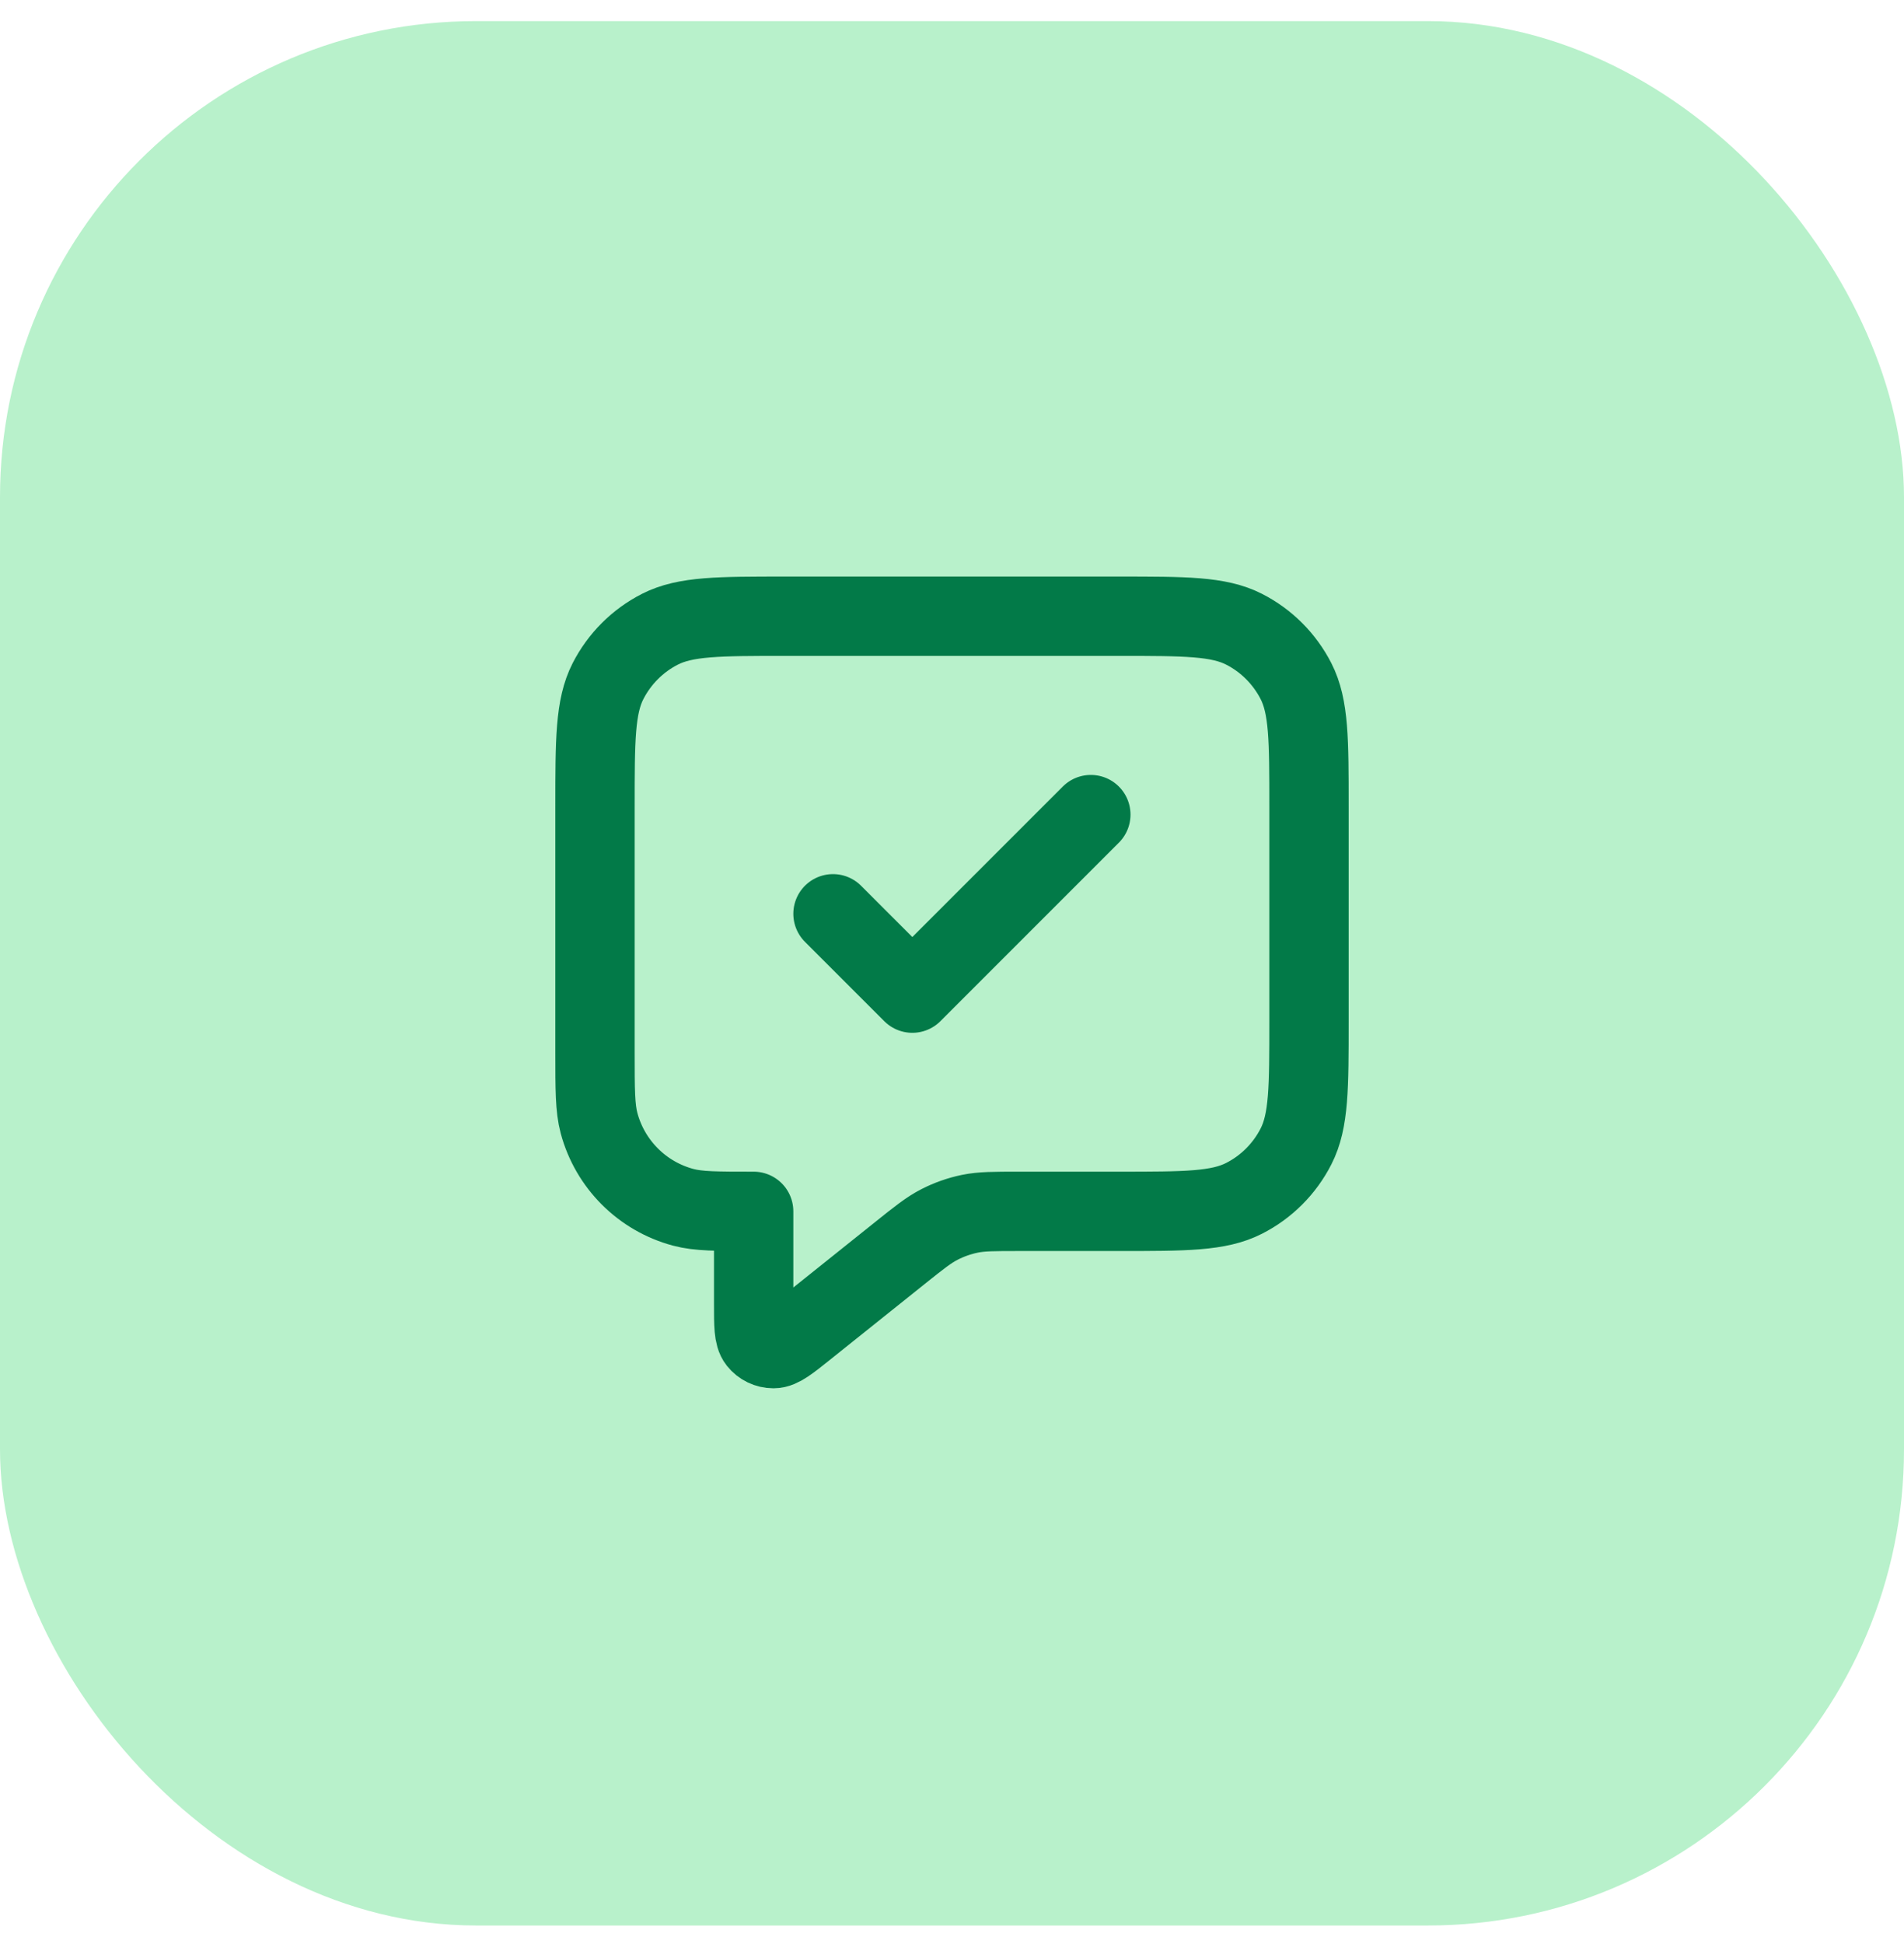
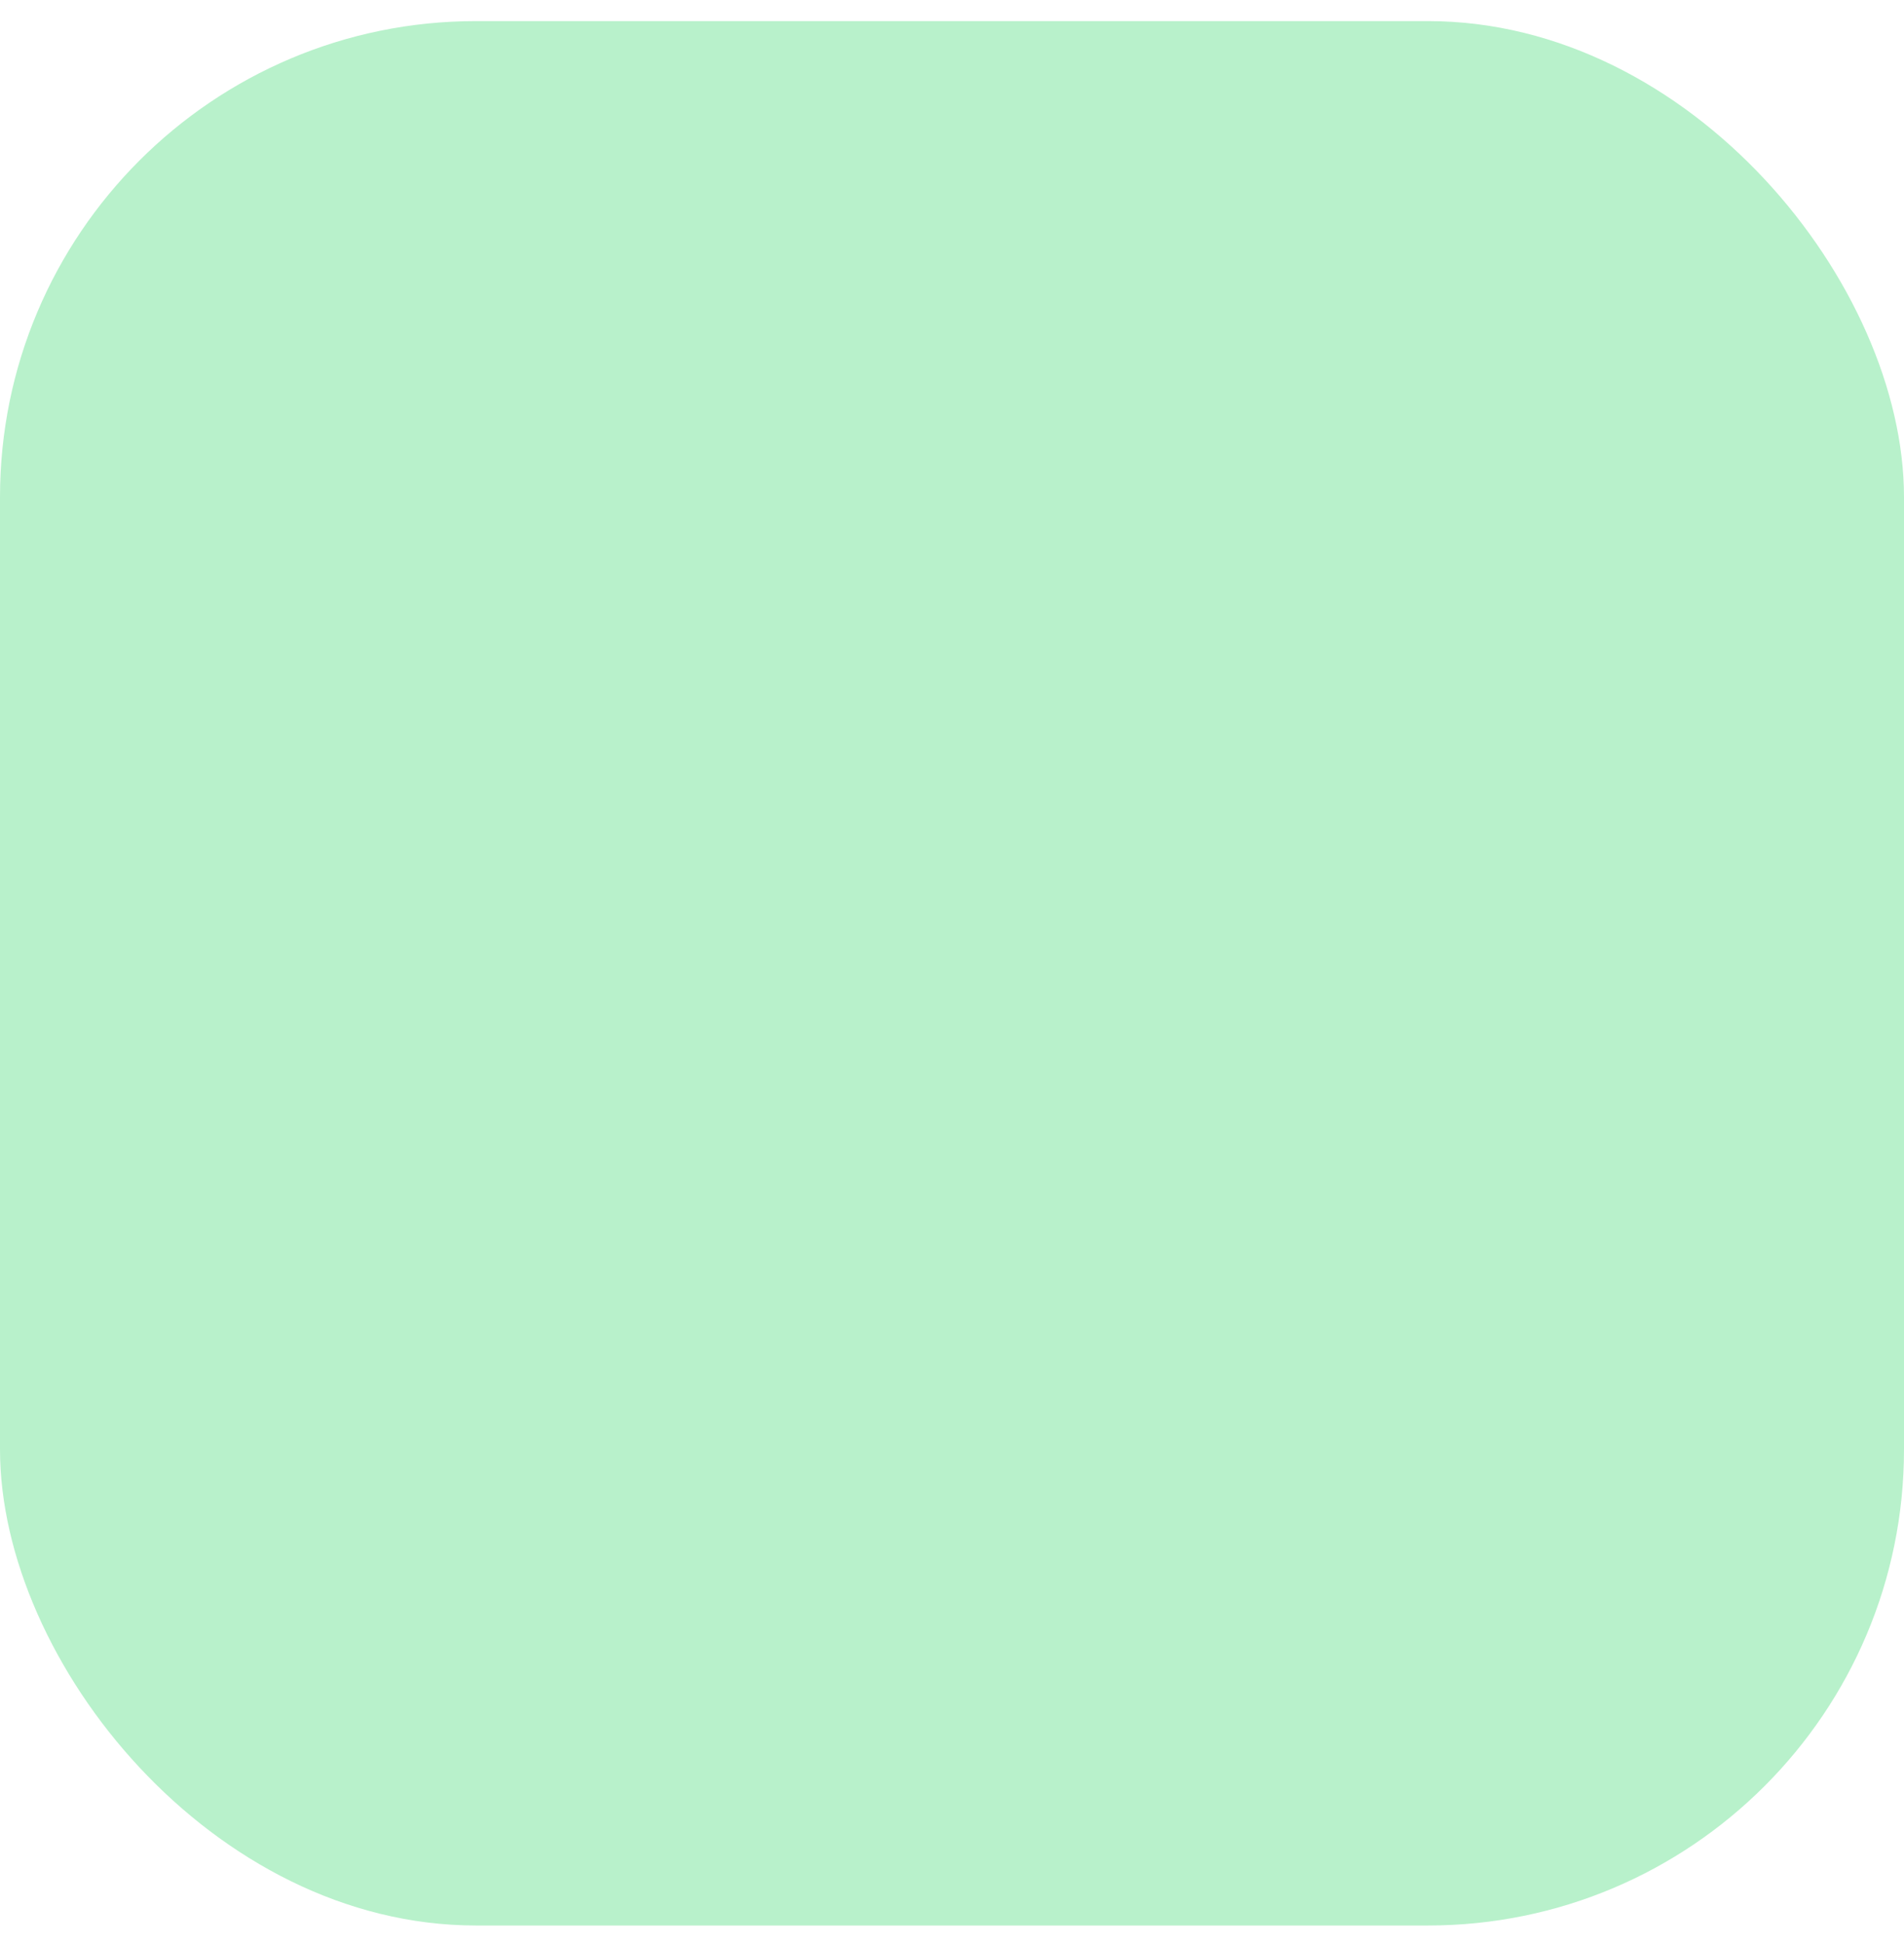
<svg xmlns="http://www.w3.org/2000/svg" width="48" height="49" viewBox="0 0 48 49" fill="none">
  <rect y="0.532" width="48" height="48" rx="12" fill="#B8F1CB" />
-   <path d="M21 23.032L23 25.032L27.5 20.532M19 30.532V32.868C19 33.401 19 33.667 19.109 33.804C19.204 33.923 19.348 33.992 19.5 33.992C19.676 33.992 19.884 33.825 20.3 33.492L22.685 31.584C23.172 31.194 23.416 30.999 23.688 30.861C23.928 30.738 24.184 30.648 24.449 30.593C24.748 30.532 25.06 30.532 25.684 30.532H28.2C29.88 30.532 30.72 30.532 31.362 30.205C31.927 29.918 32.385 29.459 32.673 28.894C33 28.253 33 27.412 33 25.732V20.332C33 18.652 33 17.812 32.673 17.17C32.385 16.606 31.927 16.147 31.362 15.859C30.72 15.532 29.88 15.532 28.2 15.532H19.8C18.12 15.532 17.28 15.532 16.638 15.859C16.073 16.147 15.615 16.606 15.327 17.17C15 17.812 15 18.652 15 20.332V26.532C15 27.462 15 27.927 15.102 28.309C15.38 29.344 16.188 30.153 17.224 30.43C17.605 30.532 18.07 30.532 19 30.532Z" stroke="#027A48" stroke-width="2" stroke-linecap="round" stroke-linejoin="round" />
</svg>